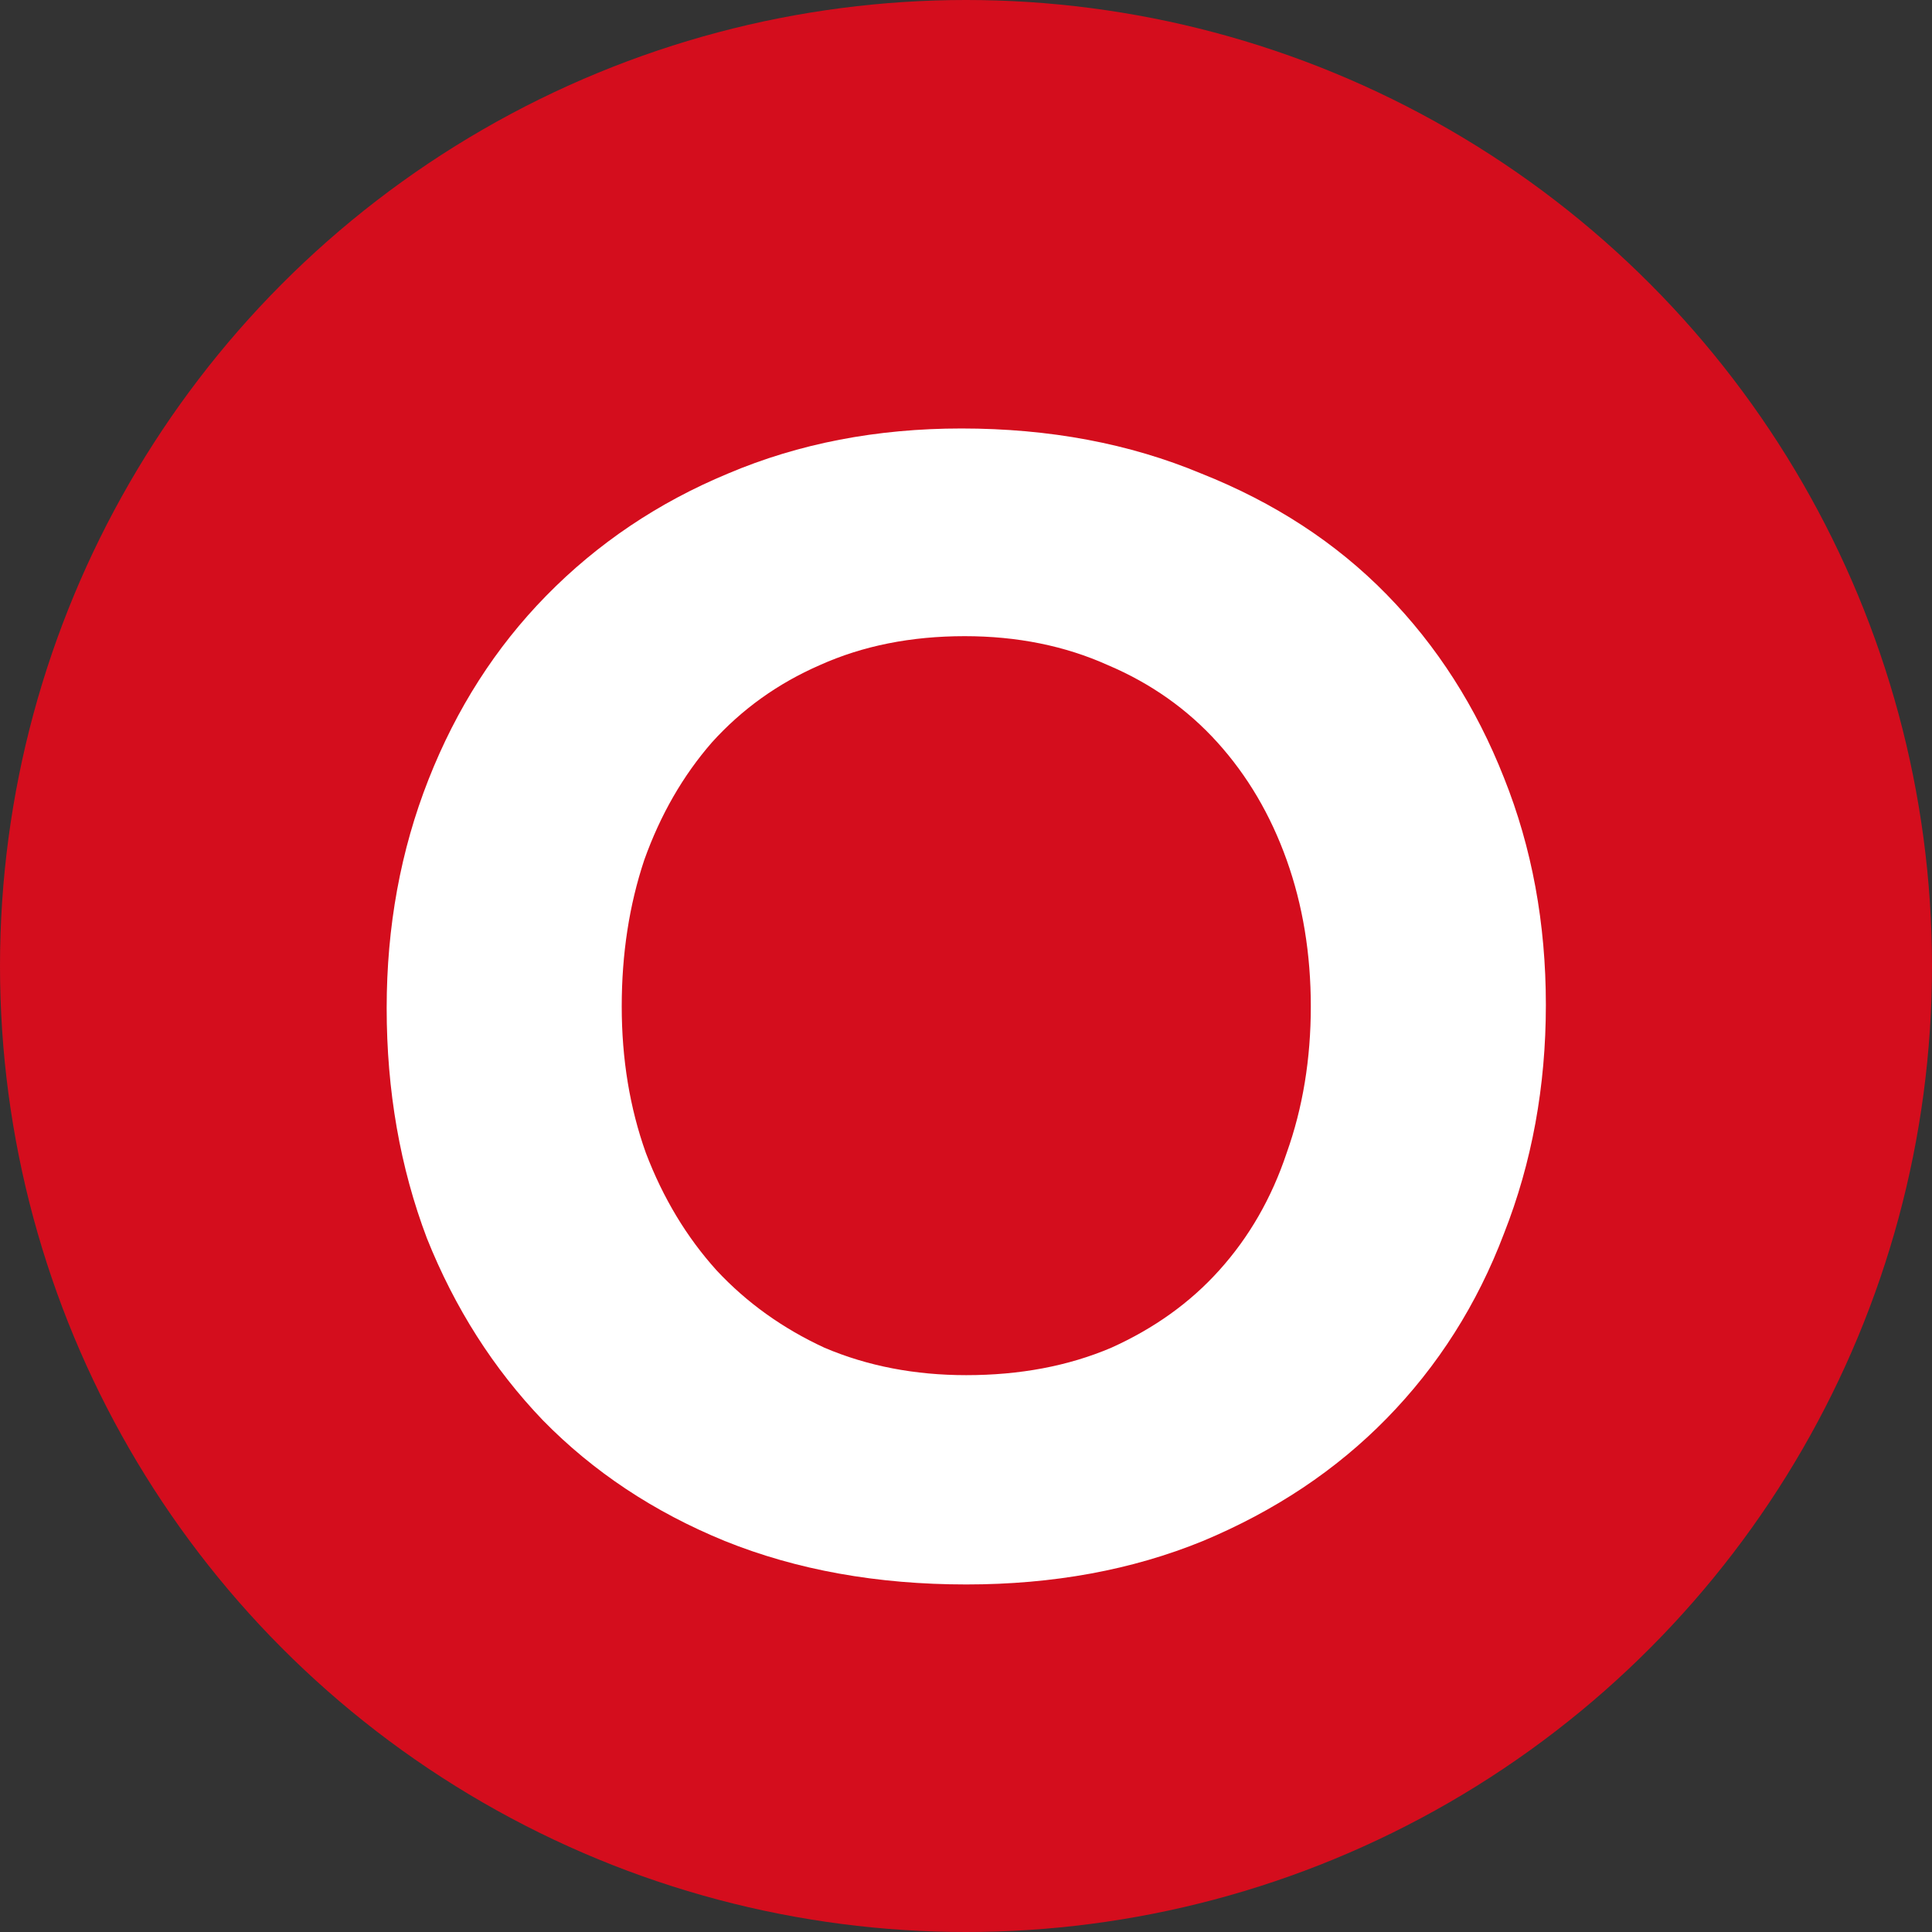
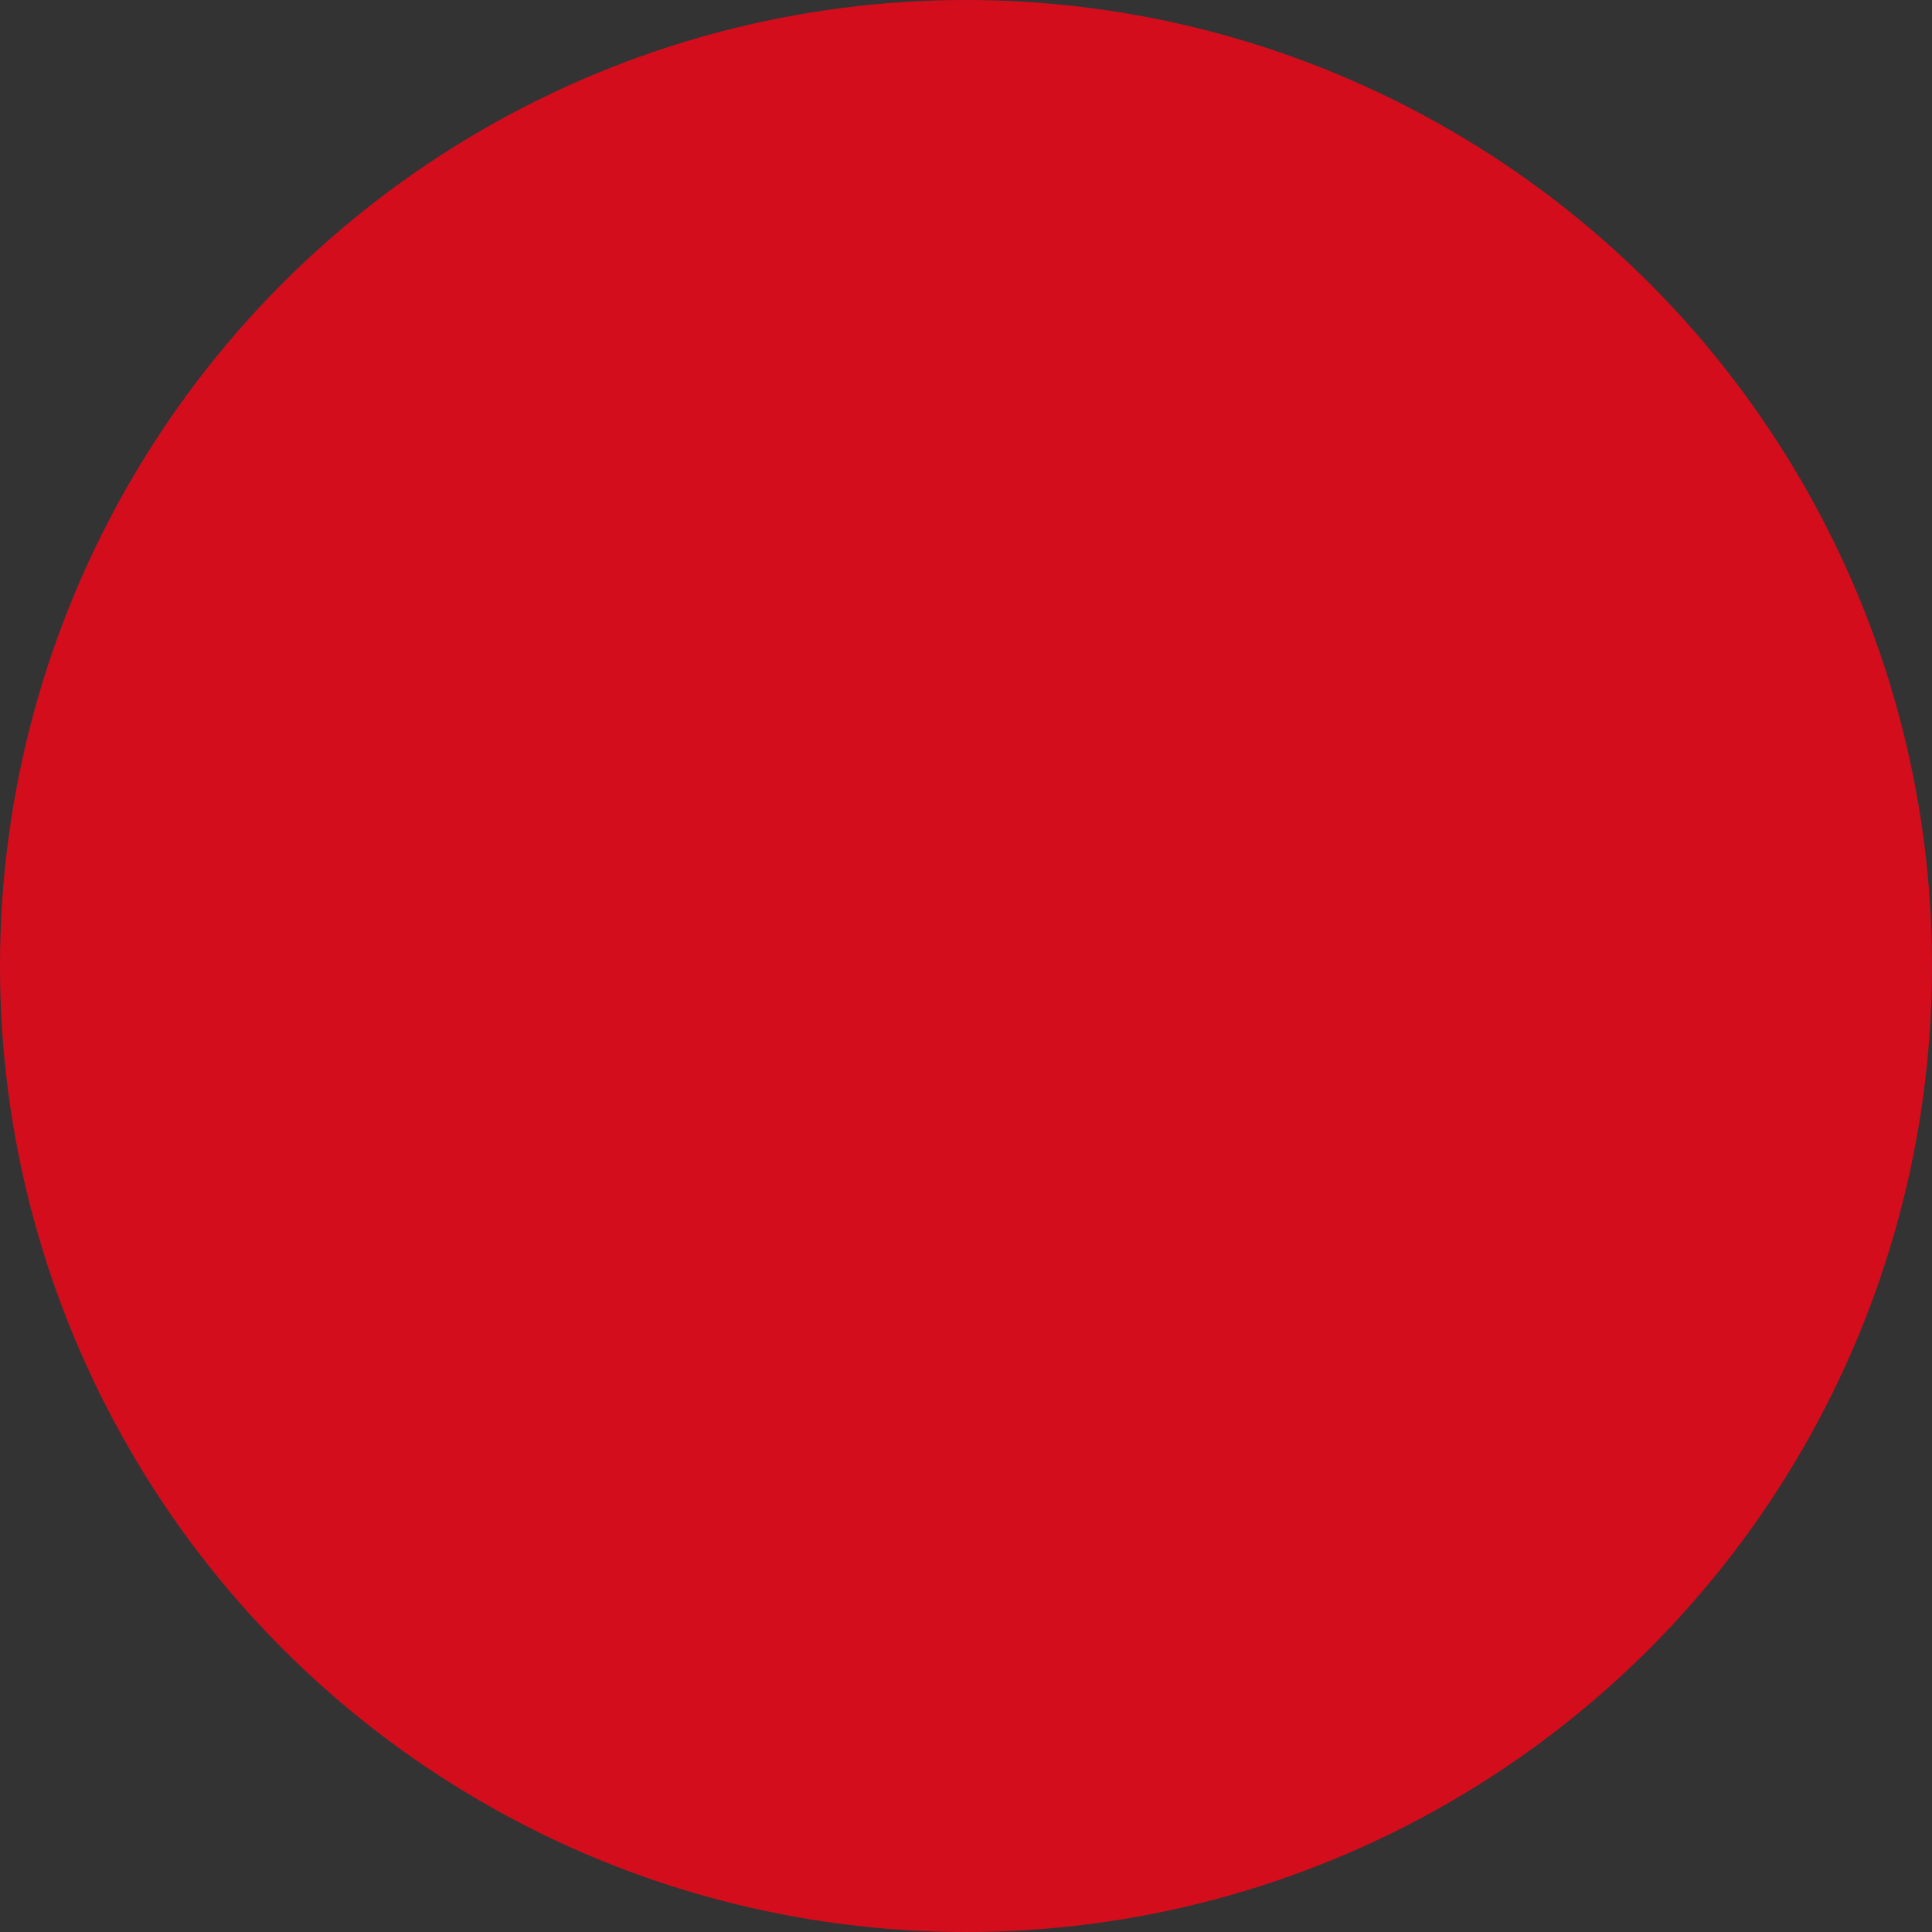
<svg xmlns="http://www.w3.org/2000/svg" width="36" height="36" viewBox="0 0 36 36" fill="none">
  <rect x="0" y="0" width="36" height="36" fill="#333333" stroke="none" />
  <circle cx="18" cy="18" r="18" fill="#D40D1D" />
-   <path d="M7.205 18.784C7.205 17.264 7.465 15.844 7.985 14.524C8.505 13.204 9.235 12.064 10.175 11.104C11.135 10.124 12.265 9.364 13.565 8.824C14.885 8.264 16.335 7.984 17.915 7.984C19.555 7.984 21.045 8.264 22.385 8.824C23.745 9.364 24.895 10.114 25.835 11.074C26.775 12.034 27.505 13.174 28.025 14.494C28.545 15.794 28.805 17.204 28.805 18.724C28.805 20.244 28.545 21.664 28.025 22.984C27.525 24.304 26.795 25.454 25.835 26.434C24.895 27.394 23.755 28.154 22.415 28.714C21.095 29.254 19.625 29.524 18.005 29.524C16.345 29.524 14.845 29.254 13.505 28.714C12.185 28.174 11.055 27.424 10.115 26.464C9.195 25.504 8.475 24.374 7.955 23.074C7.455 21.754 7.205 20.324 7.205 18.784ZM11.585 18.754C11.585 19.734 11.735 20.644 12.035 21.484C12.355 22.324 12.795 23.054 13.355 23.674C13.915 24.274 14.585 24.754 15.365 25.114C16.165 25.454 17.045 25.624 18.005 25.624C19.005 25.624 19.905 25.454 20.705 25.114C21.505 24.754 22.175 24.274 22.715 23.674C23.275 23.054 23.695 22.324 23.975 21.484C24.275 20.644 24.425 19.734 24.425 18.754C24.425 17.774 24.275 16.864 23.975 16.024C23.675 15.184 23.245 14.454 22.685 13.834C22.125 13.214 21.445 12.734 20.645 12.394C19.845 12.034 18.955 11.854 17.975 11.854C16.975 11.854 16.075 12.034 15.275 12.394C14.495 12.734 13.825 13.214 13.265 13.834C12.725 14.454 12.305 15.184 12.005 16.024C11.725 16.864 11.585 17.774 11.585 18.754Z" fill="white" />
</svg>